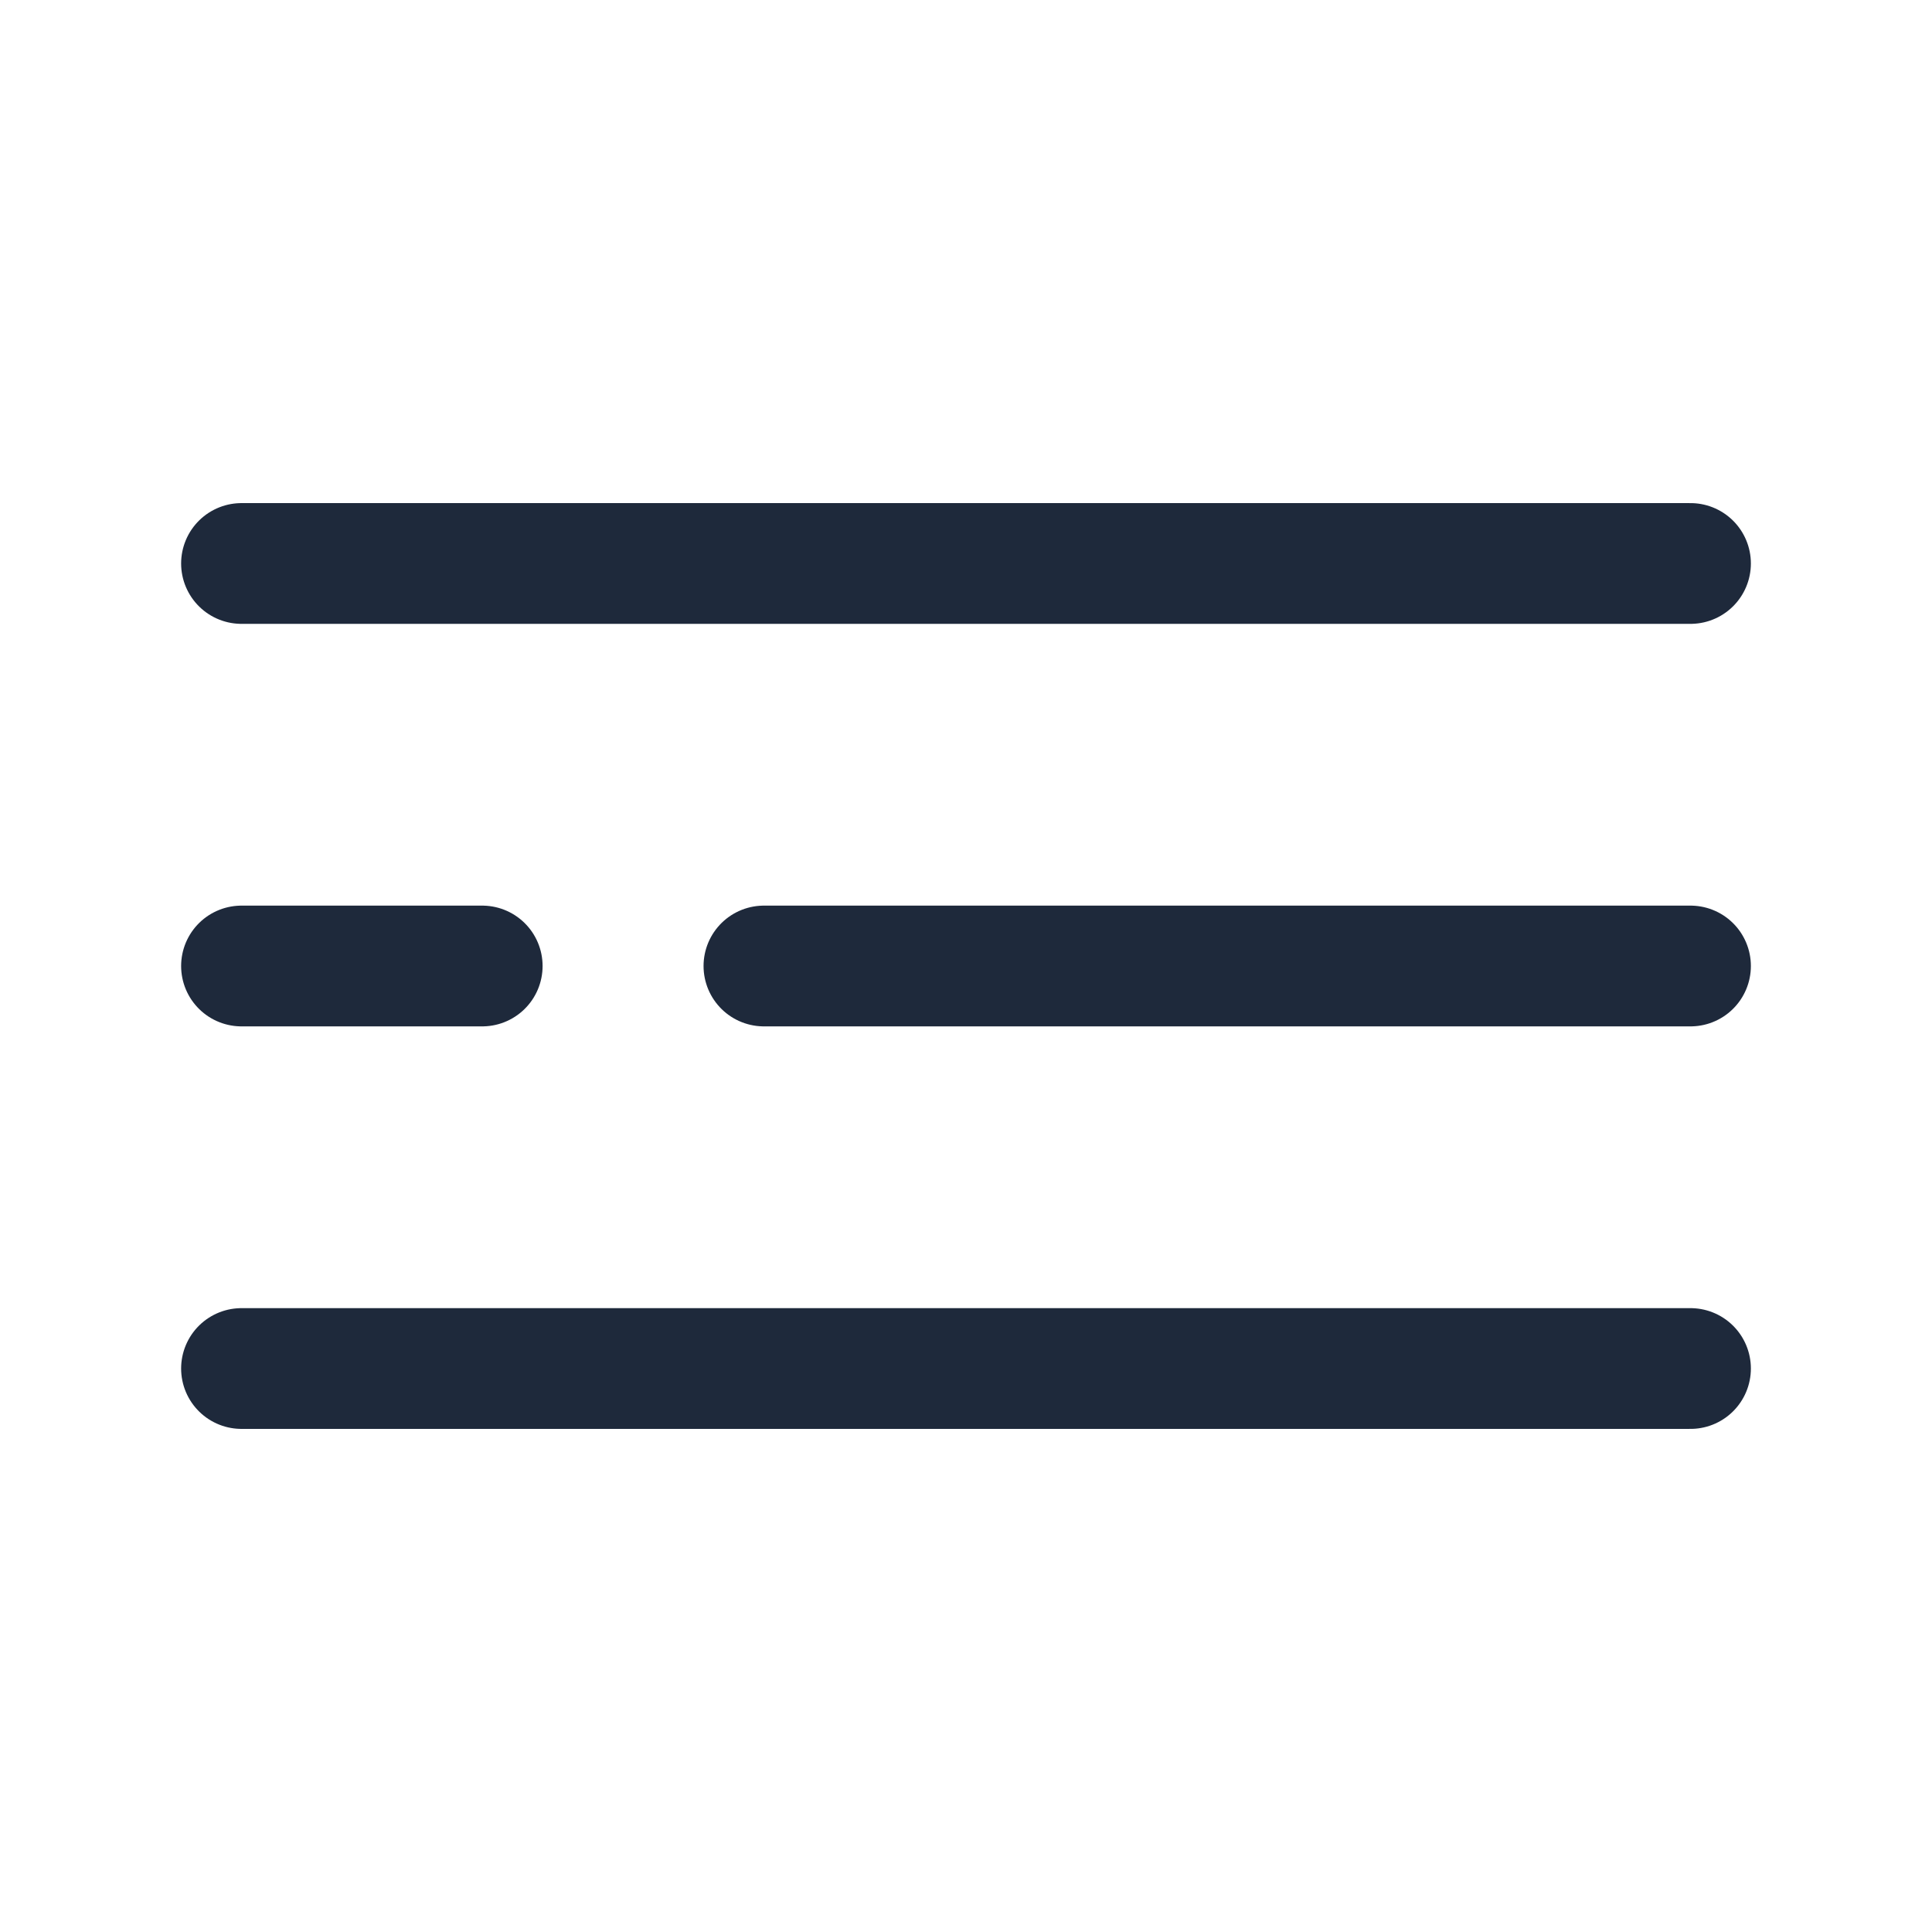
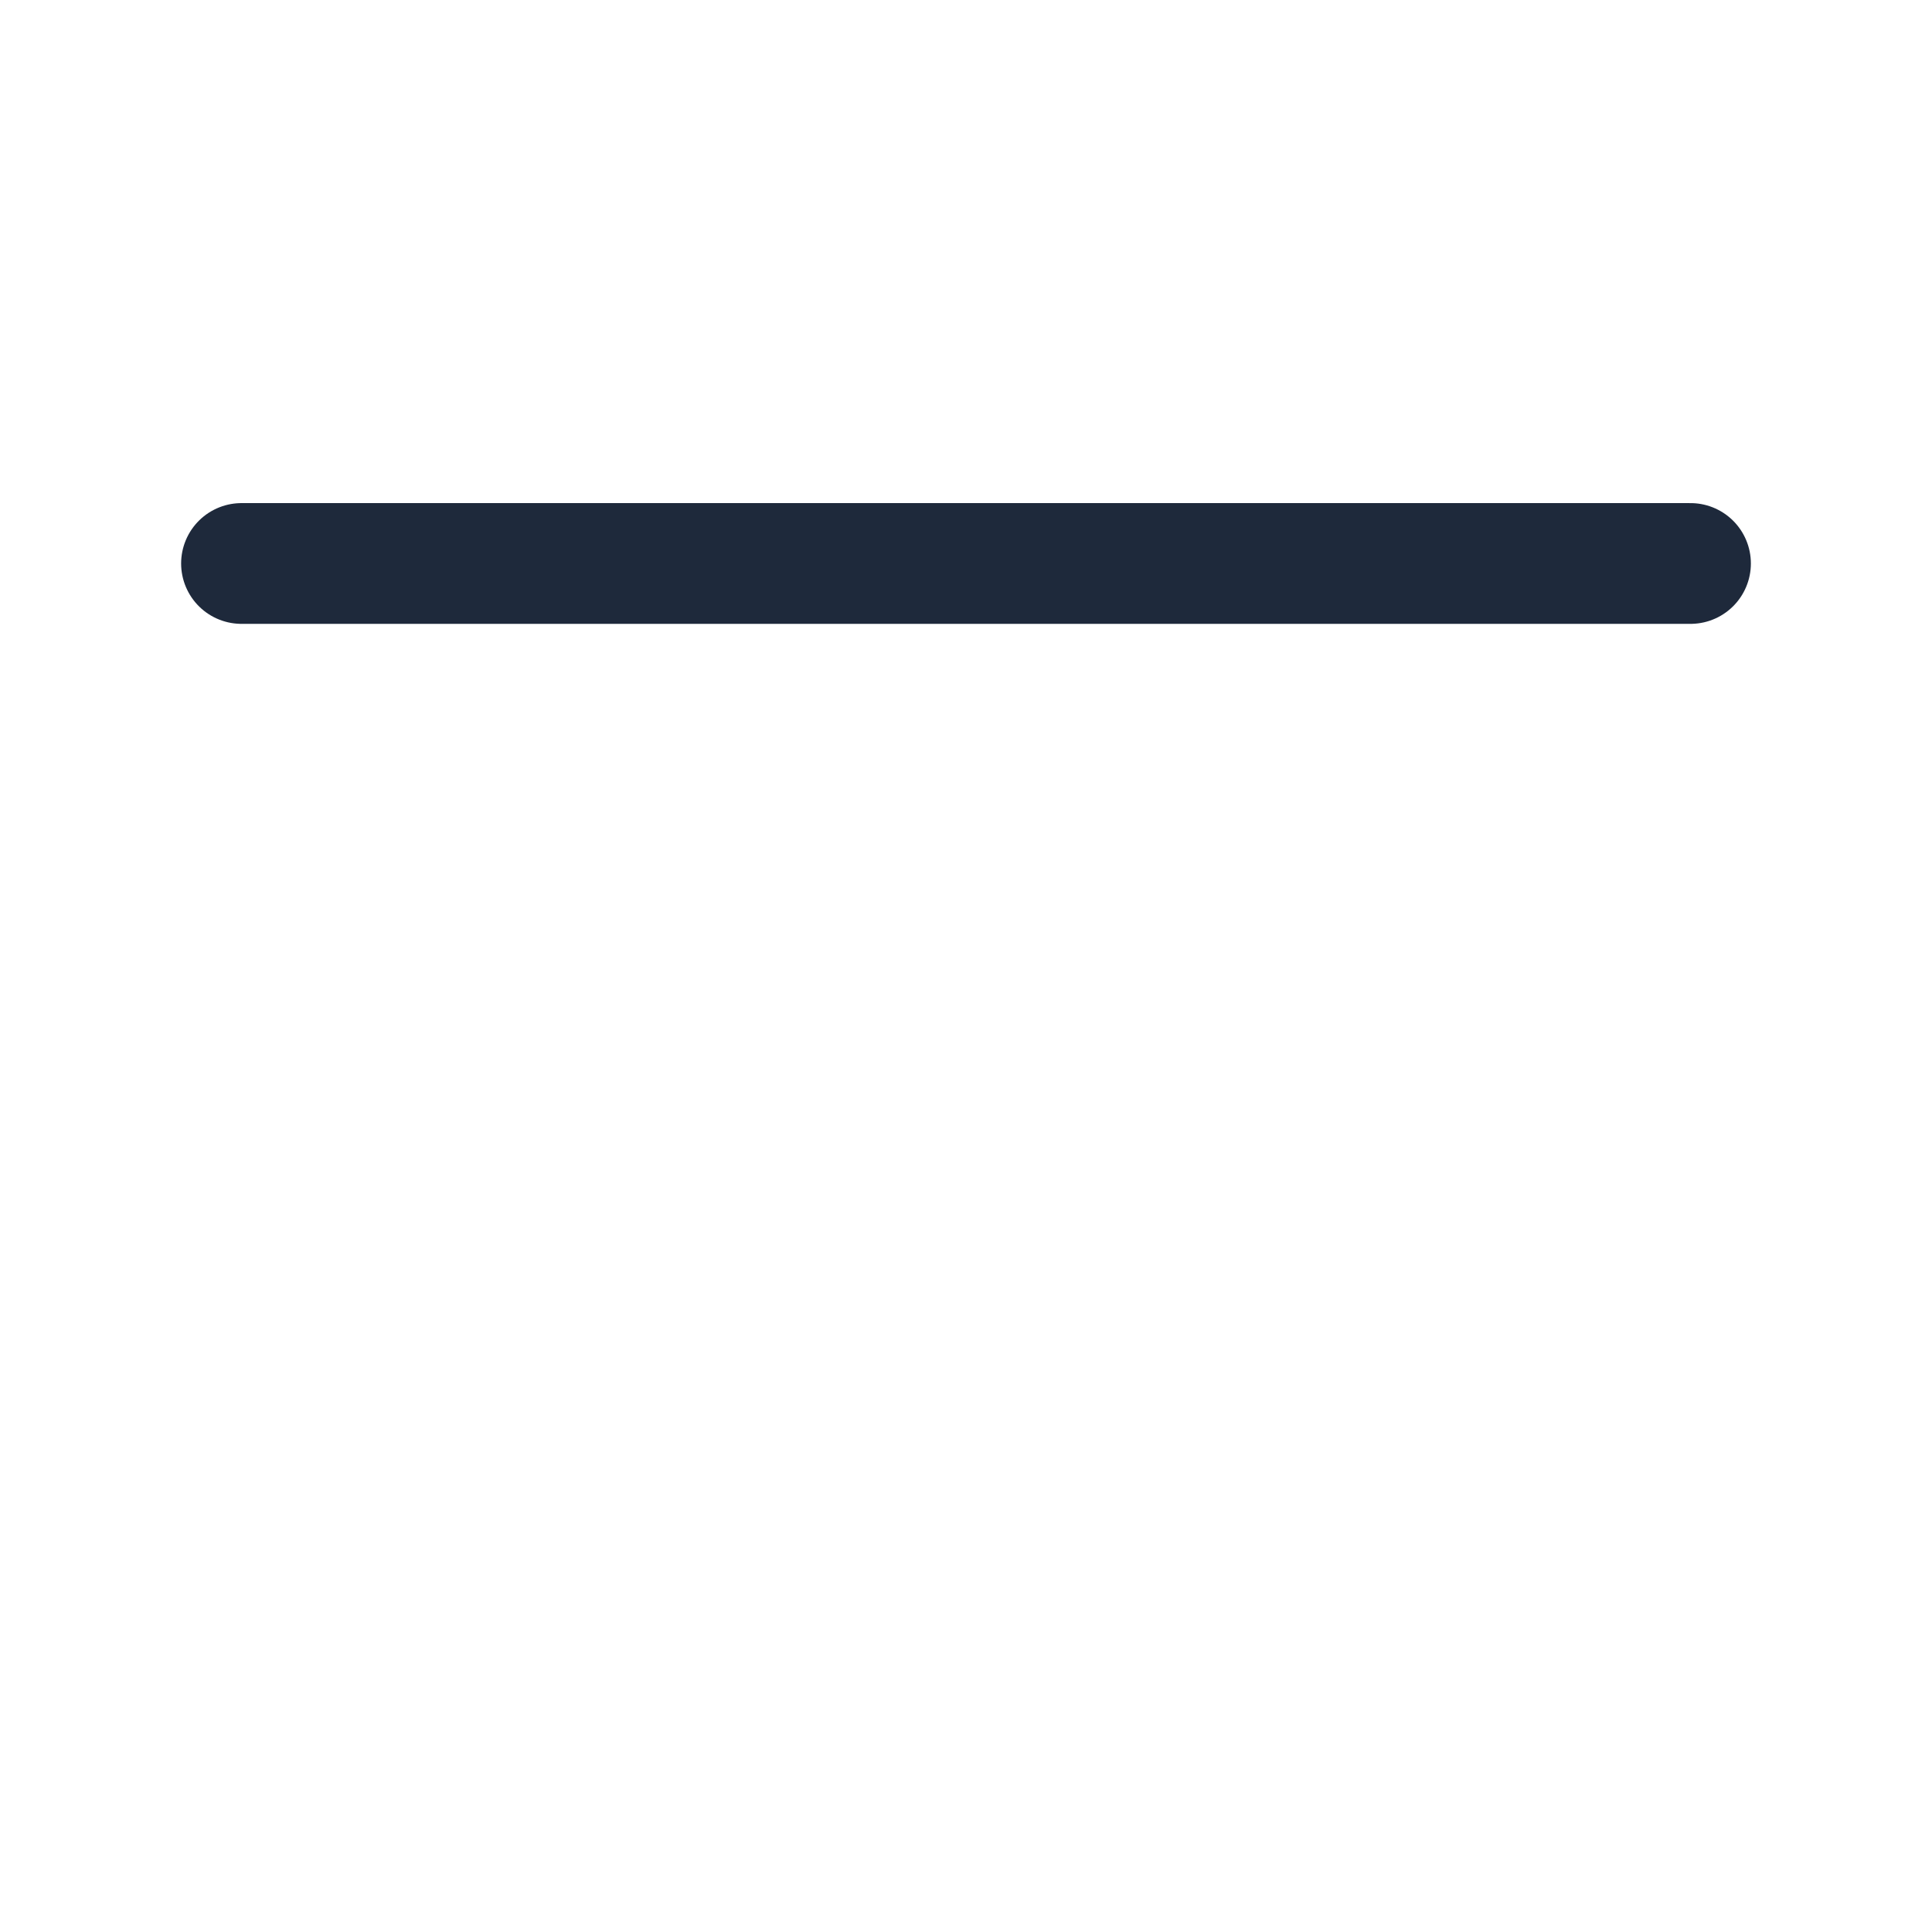
<svg xmlns="http://www.w3.org/2000/svg" width="32" height="32" viewBox="0 0 32 32" fill="none">
  <g id="vuesax/broken/menu">
    <g id="menu">
      <path id="Vector" d="M4 9.333H28" stroke="#1E293B" stroke-width="2" stroke-linecap="round" />
-       <path id="Vector_2" d="M12.653 16H28" stroke="#1E293B" stroke-width="2" stroke-linecap="round" />
-       <path id="Vector_3" d="M4 16H7.987" stroke="#1E293B" stroke-width="2" stroke-linecap="round" />
-       <path id="Vector_4" d="M4 22.667H28" stroke="#1E293B" stroke-width="2" stroke-linecap="round" />
    </g>
  </g>
</svg>